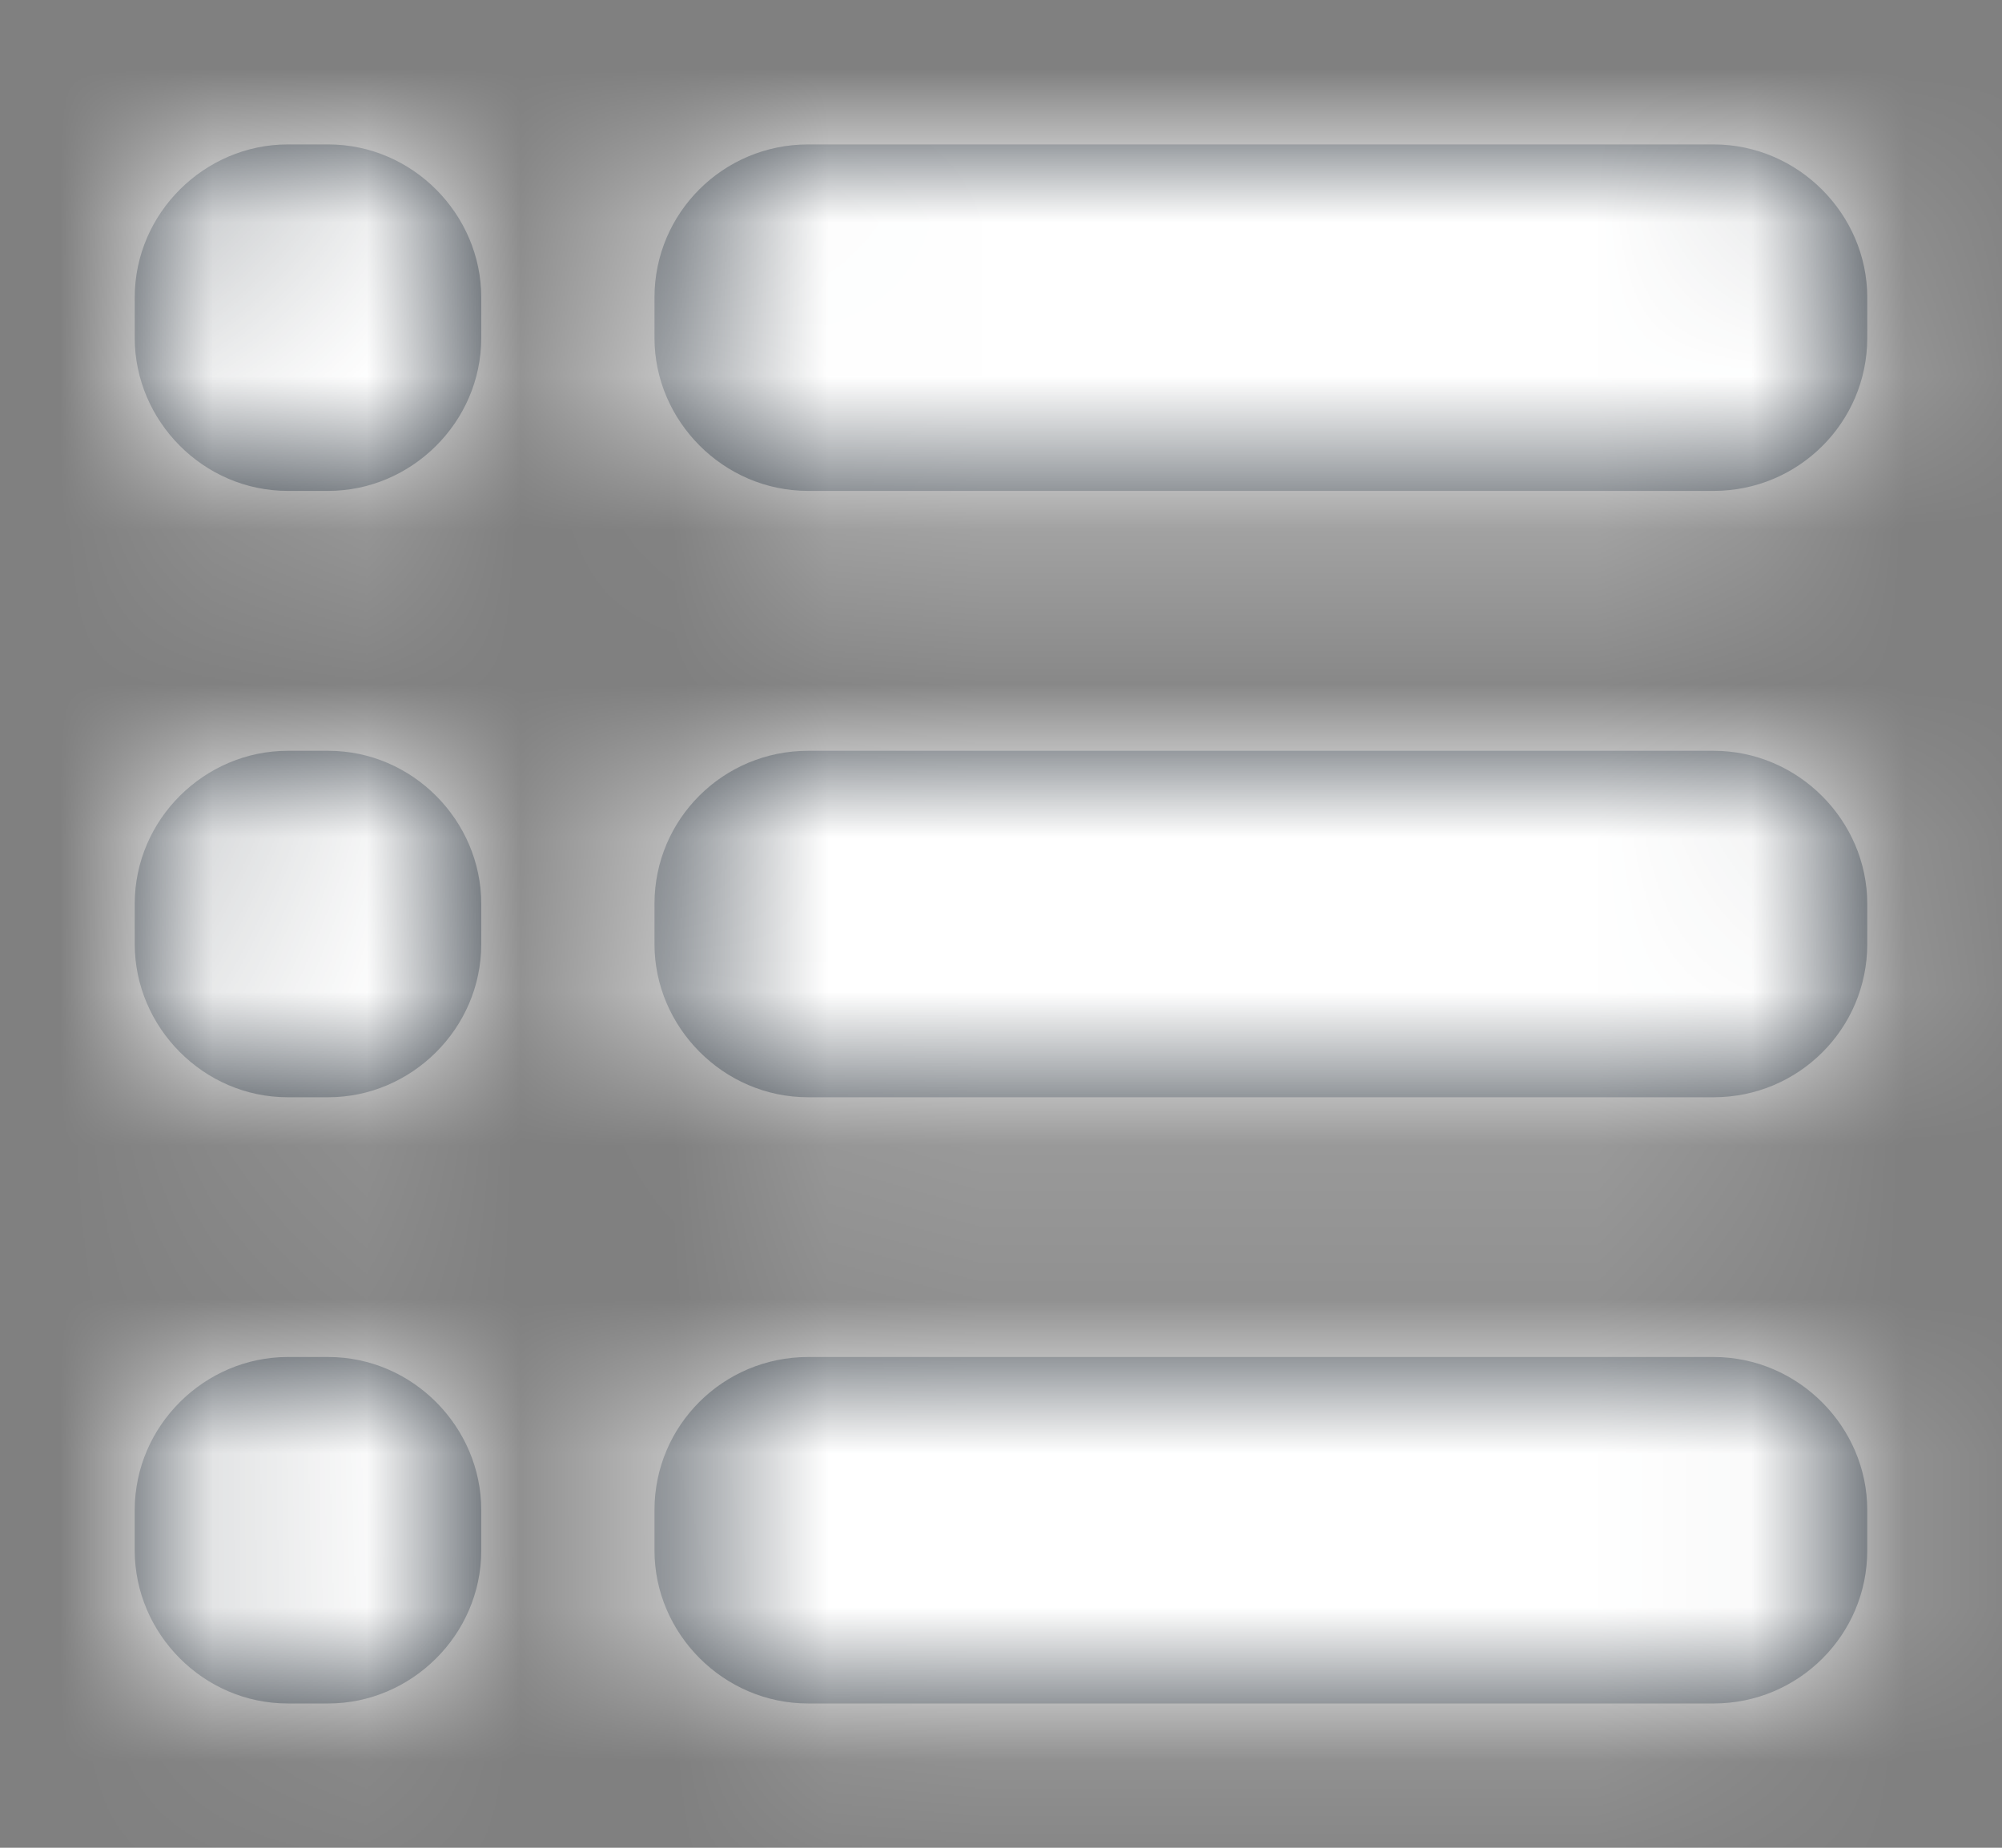
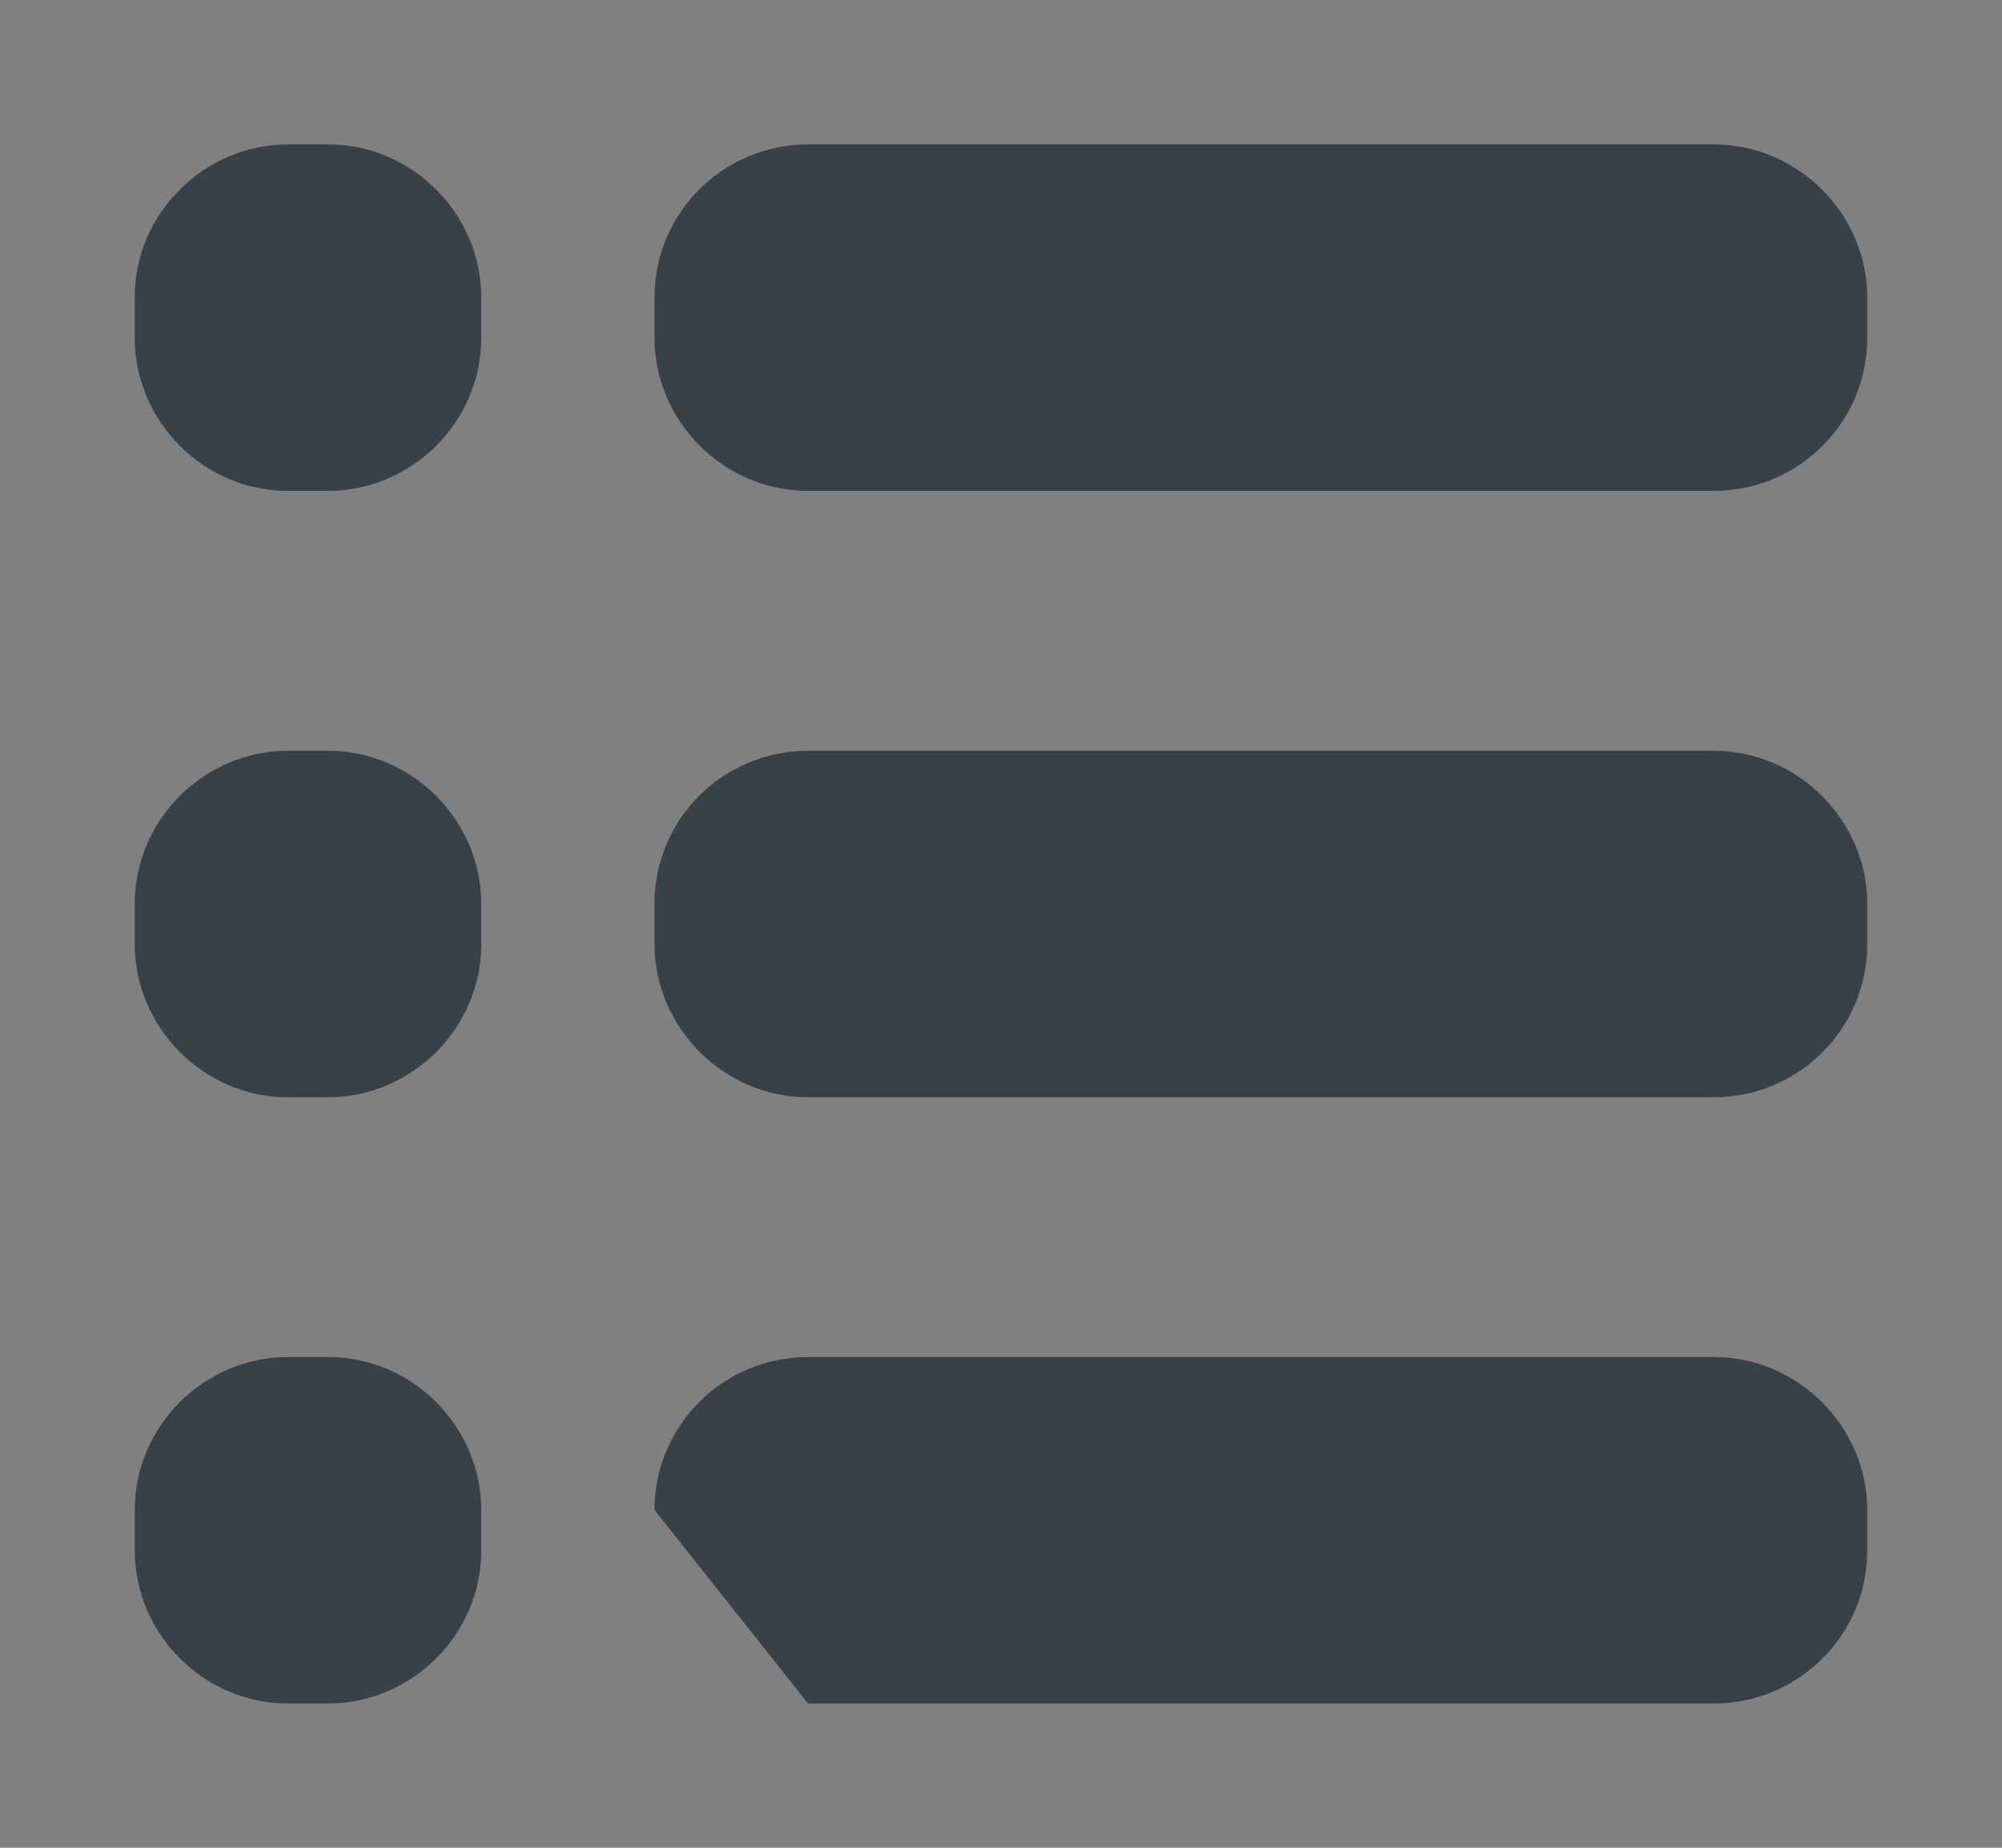
<svg xmlns="http://www.w3.org/2000/svg" xmlns:xlink="http://www.w3.org/1999/xlink" width="13px" height="12px" viewBox="0 0 13 12" version="1.1">
  <rect x="0" y="0" width="13" height="12" fill="#808080" stroke="none" />
  <title>Icon/All/list-fill@1.5x</title>
  <desc>Created with Sketch.</desc>
  <defs>
-     <path d="M0,0.993 C0,0.445 0.455,0 0.993,0 L1.257,0 C1.805,0 2.25,0.455 2.25,0.993 L2.25,1.257 C2.25,1.805 1.795,2.25 1.257,2.25 L0.993,2.25 C0.445,2.25 0,1.795 0,1.257 L0,0.993 Z M0,4.931 C0,4.382 0.455,3.938 0.993,3.938 L1.257,3.938 C1.805,3.938 2.25,4.393 2.25,4.931 L2.25,5.194 C2.25,5.743 1.795,6.188 1.257,6.188 L0.993,6.188 C0.445,6.188 0,5.732 0,5.194 L0,4.931 Z M0,8.868 C0,8.32 0.455,7.875 0.993,7.875 L1.257,7.875 C1.805,7.875 2.25,8.33 2.25,8.868 L2.25,9.132 C2.25,9.68 1.795,10.125 1.257,10.125 L0.993,10.125 C0.445,10.125 0,9.67 0,9.132 L0,8.868 Z M3.375,0.993 C3.375,0.445 3.821,0 4.372,0 L10.253,0 C10.803,0 11.25,0.455 11.25,0.993 L11.25,1.257 C11.25,1.805 10.804,2.25 10.253,2.25 L4.372,2.25 C3.822,2.25 3.375,1.795 3.375,1.257 L3.375,0.993 Z M3.375,4.931 C3.375,4.382 3.821,3.938 4.372,3.938 L10.253,3.938 C10.803,3.938 11.25,4.393 11.25,4.931 L11.25,5.194 C11.25,5.743 10.804,6.188 10.253,6.188 L4.372,6.188 C3.822,6.188 3.375,5.732 3.375,5.194 L3.375,4.931 Z M3.375,8.868 C3.375,8.32 3.821,7.875 4.372,7.875 L10.253,7.875 C10.803,7.875 11.25,8.33 11.25,8.868 L11.25,9.132 C11.25,9.68 10.804,10.125 10.253,10.125 L4.372,10.125 C3.822,10.125 3.375,9.67 3.375,9.132 L3.375,8.868 Z" id="path-1" />
+     <path d="M0,0.993 C0,0.445 0.455,0 0.993,0 L1.257,0 C1.805,0 2.25,0.455 2.25,0.993 L2.25,1.257 C2.25,1.805 1.795,2.25 1.257,2.25 L0.993,2.25 C0.445,2.25 0,1.795 0,1.257 L0,0.993 Z M0,4.931 C0,4.382 0.455,3.938 0.993,3.938 L1.257,3.938 C1.805,3.938 2.25,4.393 2.25,4.931 L2.25,5.194 C2.25,5.743 1.795,6.188 1.257,6.188 L0.993,6.188 C0.445,6.188 0,5.732 0,5.194 L0,4.931 Z M0,8.868 C0,8.32 0.455,7.875 0.993,7.875 L1.257,7.875 C1.805,7.875 2.25,8.33 2.25,8.868 L2.25,9.132 C2.25,9.68 1.795,10.125 1.257,10.125 L0.993,10.125 C0.445,10.125 0,9.67 0,9.132 L0,8.868 Z M3.375,0.993 C3.375,0.445 3.821,0 4.372,0 L10.253,0 C10.803,0 11.25,0.455 11.25,0.993 L11.25,1.257 C11.25,1.805 10.804,2.25 10.253,2.25 L4.372,2.25 C3.822,2.25 3.375,1.795 3.375,1.257 L3.375,0.993 Z M3.375,4.931 C3.375,4.382 3.821,3.938 4.372,3.938 L10.253,3.938 C10.803,3.938 11.25,4.393 11.25,4.931 L11.25,5.194 C11.25,5.743 10.804,6.188 10.253,6.188 L4.372,6.188 C3.822,6.188 3.375,5.732 3.375,5.194 L3.375,4.931 Z M3.375,8.868 C3.375,8.32 3.821,7.875 4.372,7.875 L10.253,7.875 C10.803,7.875 11.25,8.33 11.25,8.868 L11.25,9.132 C11.25,9.68 10.804,10.125 10.253,10.125 L4.372,10.125 L3.375,8.868 Z" id="path-1" />
  </defs>
  <g id="Design" stroke="none" stroke-width="1" fill="none" fill-rule="evenodd">
    <g id="Mobile-search-results-map" transform="translate(-149, -559)">
      <g id="Sticky-button" transform="translate(129, 548)">
        <g id="Icon/All/list-fill" transform="translate(13, 3.5)">
          <g id="Icon" transform="translate(7.875, 8.438)">
            <mask id="mask-2" fill="white">
              <use xlink:href="#path-1" />
            </mask>
            <use id="Mask" fill="#384048" xlink:href="#path-1" />
            <g id="-Color/Brand/Secondary" mask="url(#mask-2)" fill="#ffffff">
              <g transform="translate(-8.438, -8.438)" id="Swatch">
-                 <rect x="0" y="0" width="27" height="27" />
-               </g>
+                 </g>
            </g>
          </g>
        </g>
      </g>
    </g>
  </g>
</svg>